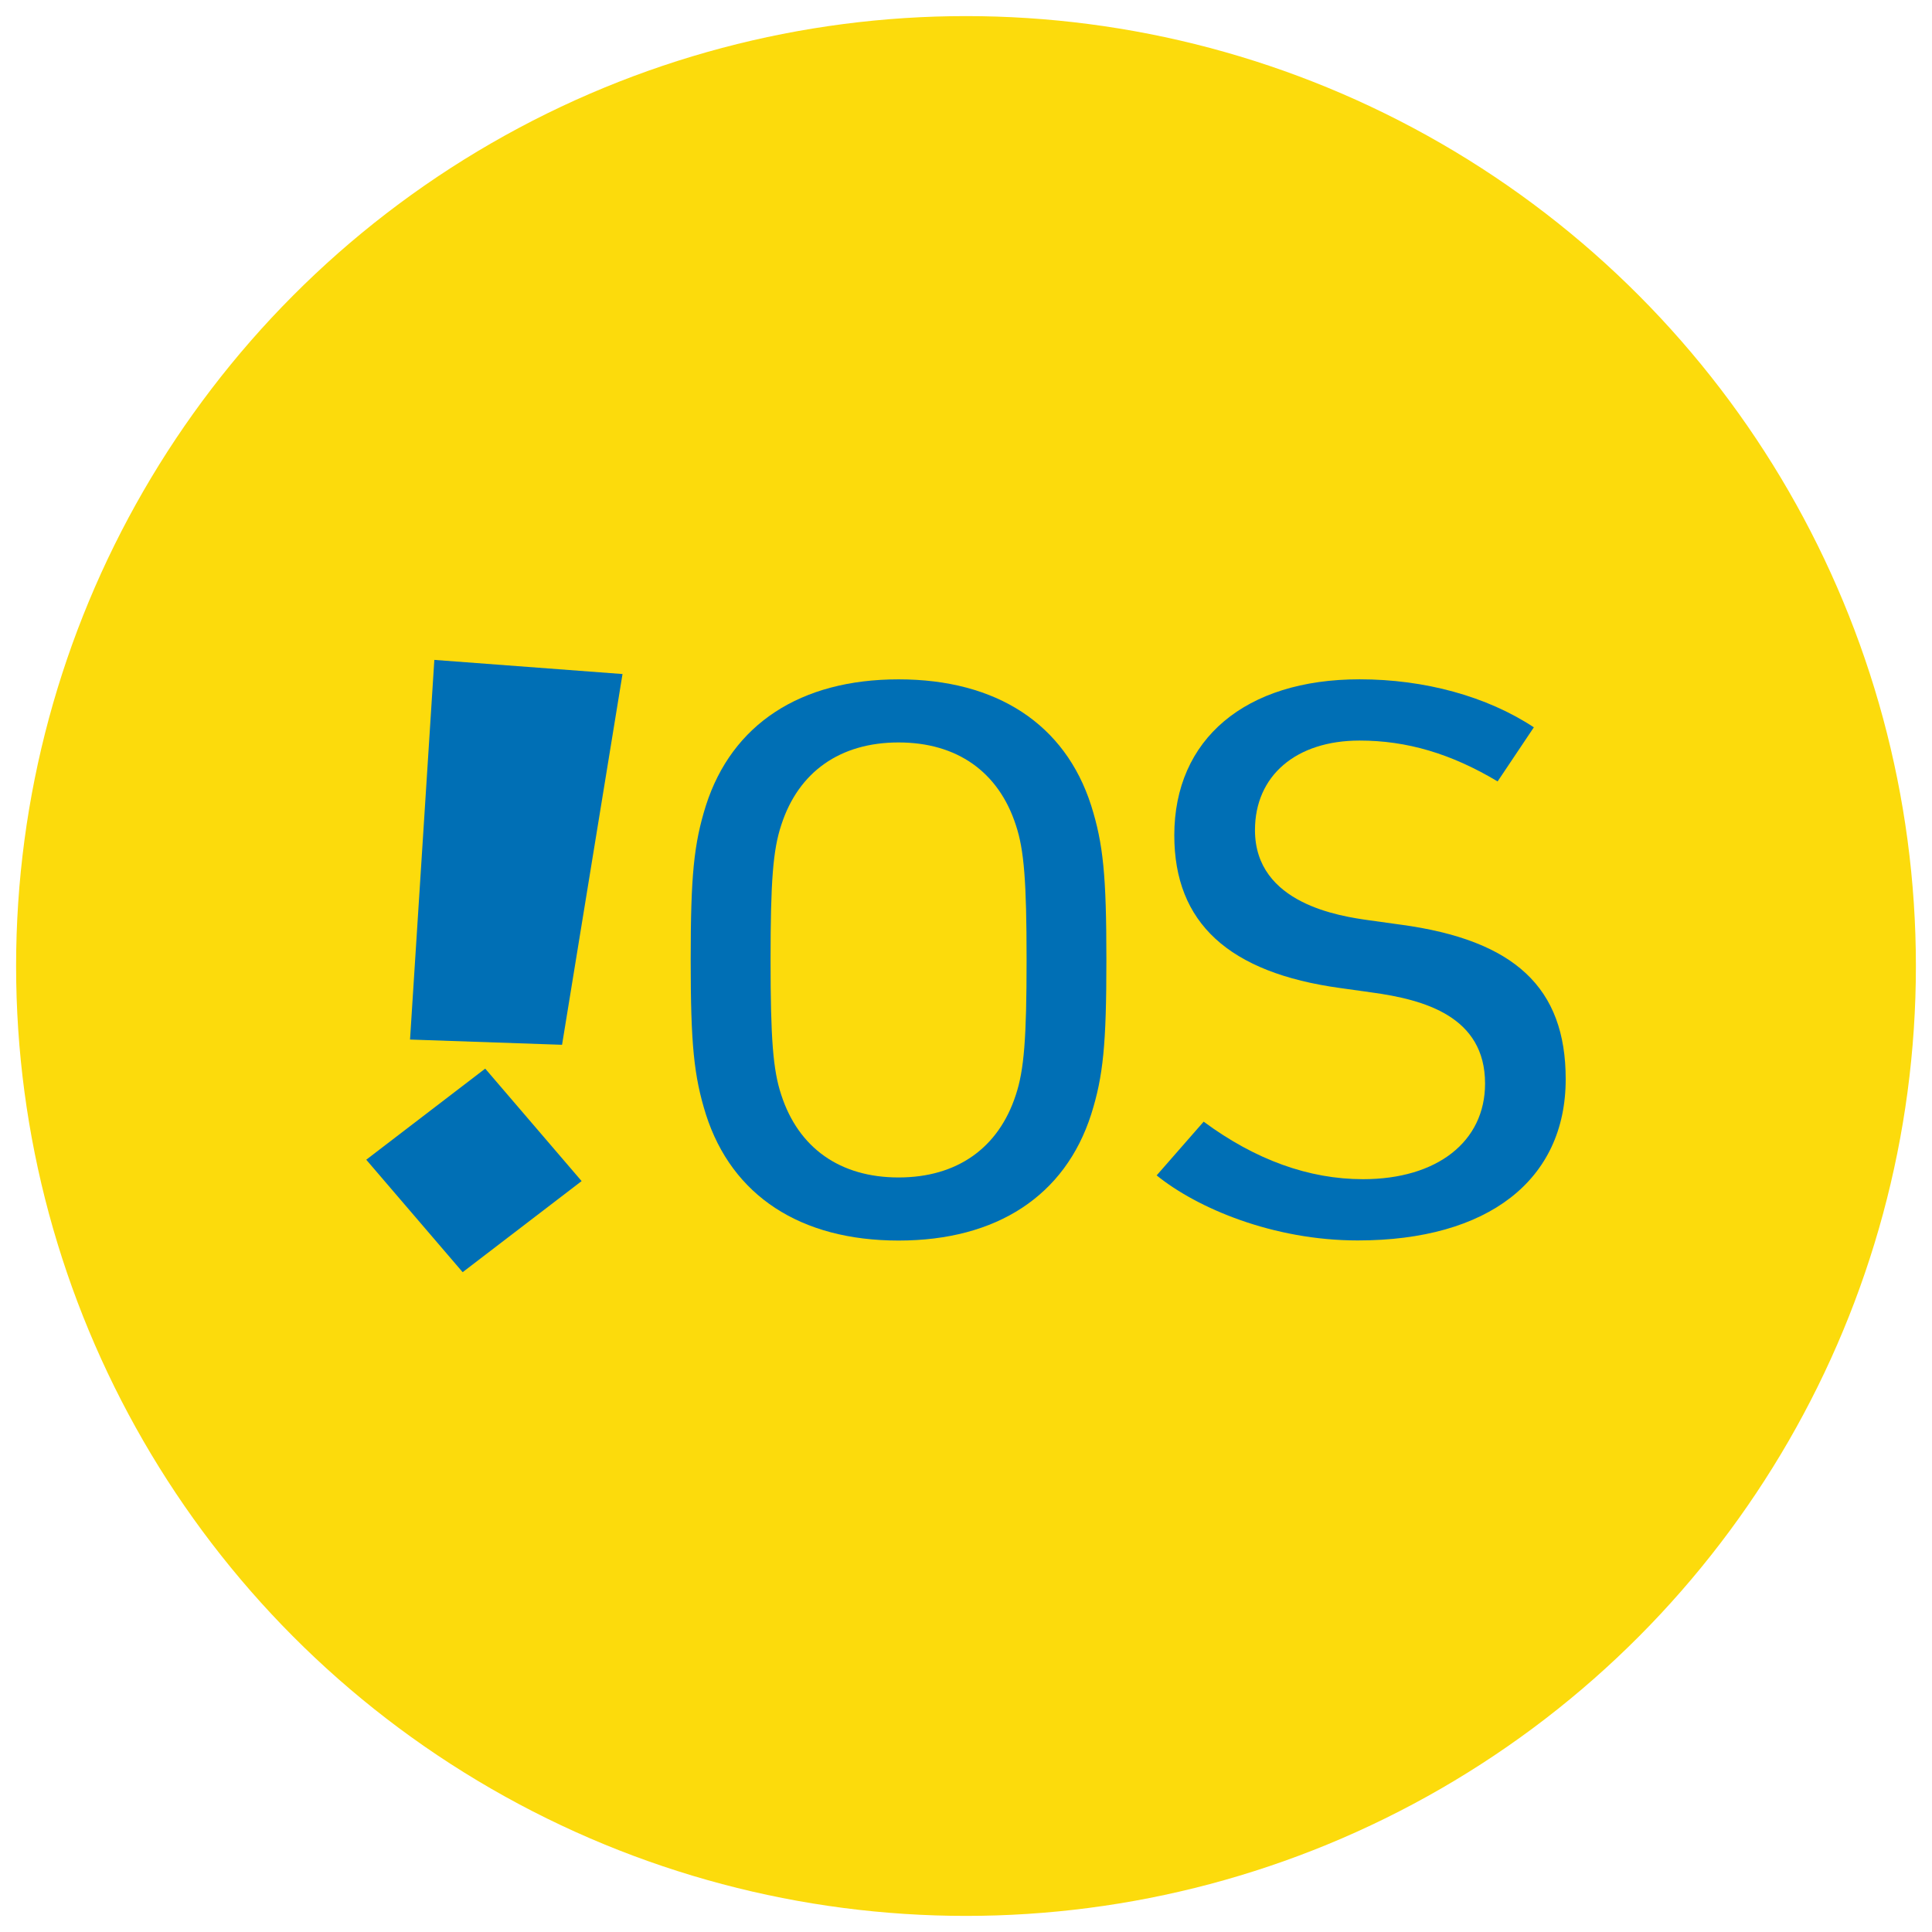
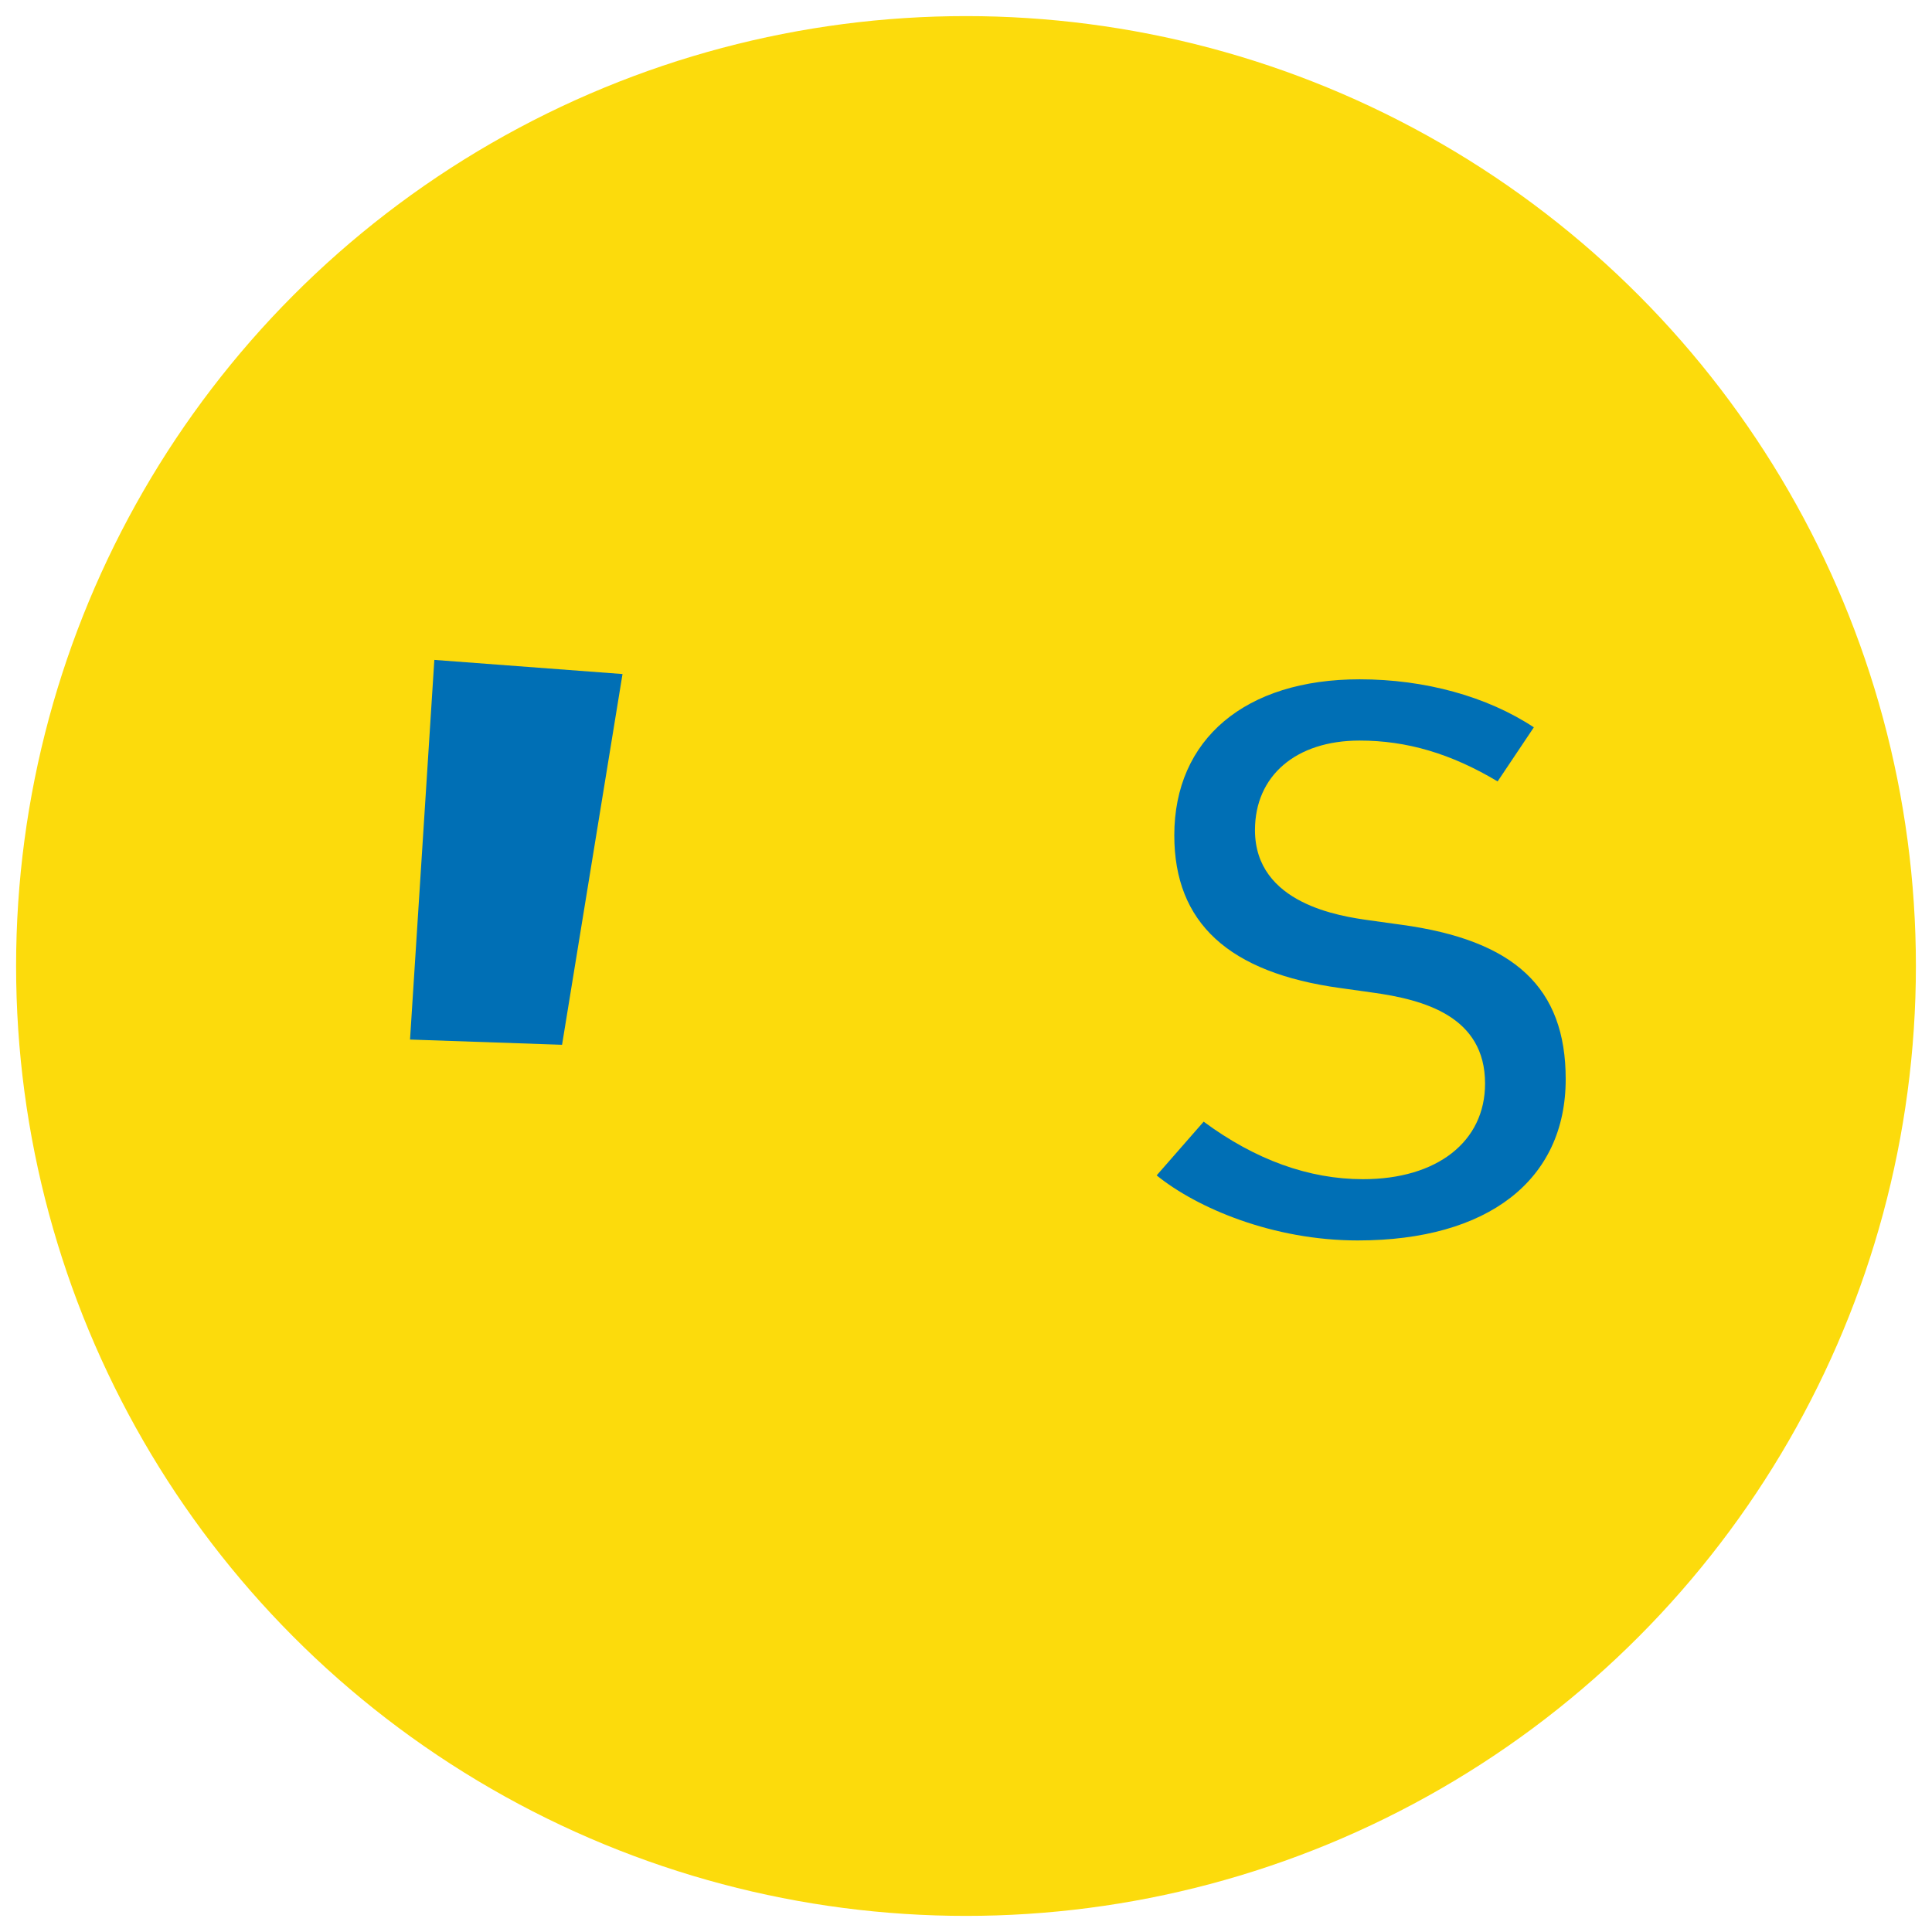
<svg xmlns="http://www.w3.org/2000/svg" width="60" height="60" viewBox="0 0 60 60" version="1.1" id="svg847">
  <defs id="defs851">
    <clipPath id="clipPath24470" clipPathUnits="userSpaceOnUse">
      <path style="stroke-width:1" id="path24472" d="M -536.428,69.723 H 58.848 v -1729.134 H -536.428 Z" />
    </clipPath>
    <clipPath id="clipPath24466" clipPathUnits="userSpaceOnUse">
-       <path style="stroke-width:1" id="path24468" d="M -525.788,74.428 H 69.488 v -1729.134 H -525.788 Z" />
-     </clipPath>
+       </clipPath>
    <clipPath id="clipPath24462" clipPathUnits="userSpaceOnUse">
-       <path style="stroke-width:1" id="path24464" d="M -507.828,76.222 H 87.448 v -1729.134 H -507.828 Z" />
-     </clipPath>
+       </clipPath>
    <clipPath id="clipPath31109-5" clipPathUnits="userSpaceOnUse">
-       <path style="stroke-width:1" id="path31111-8" d="M -549.921,1431.391 H 45.355 V -297.743 H -549.921 Z" />
-     </clipPath>
+       </clipPath>
  </defs>
  <circle r="29.5" cy="30" cx="30" id="path1504" style="opacity:1;vector-effect:none;fill:#fcdb0c;fill-opacity:1;stroke:none;stroke-width:2.264;stroke-linecap:butt;stroke-linejoin:miter;stroke-miterlimit:4;stroke-dasharray:none;stroke-dashoffset:0;stroke-opacity:1" />
  <g style="fill:#006fb5;fill-opacity:1" clip-path="url(#clipPath24470)" transform="matrix(1.123,0,0,-1.123,43.5,28.716)" id="g1539">
    <path id="path1541" style="fill:#006fb5;fill-opacity:1;fill-rule:nonzero;stroke:none" d="m 0,0 h -0.002 l -0.87,0.121 c -0.782,0.11 -3.158,0.445 -3.158,2.494 0,1.504 1.135,2.476 2.893,2.476 1.307,0 2.53,-0.36 3.817,-1.13 l 1.002,1.496 c -1.296,0.855 -3.014,1.328 -4.819,1.328 -3.16,0 -5.124,-1.653 -5.124,-4.315 0,-2.418 1.502,-3.8 4.59,-4.223 l 0.87,-0.122 c 1.457,-0.198 3.134,-0.664 3.134,-2.519 0,-1.606 -1.325,-2.645 -3.375,-2.645 -1.498,0 -2.979,0.535 -4.407,1.591 l -1.3,-1.486 c 1.114,-0.903 3.217,-1.799 5.562,-1.799 3.601,0 5.75,1.668 5.75,4.46 C 4.563,-1.745 3.156,-0.427 0,0" />
  </g>
  <g style="fill:#006fb5;fill-opacity:1" clip-path="url(#clipPath24466)" transform="matrix(1.123,0,0,-1.123,31.548,34.001)" id="g1543">
-     <path id="path1545" style="fill:#006fb5;fill-opacity:1;fill-rule:nonzero;stroke:none" d="m 0,0 c -0.477,-1.473 -1.629,-2.285 -3.243,-2.285 -1.617,0 -2.769,0.813 -3.246,2.289 -0.226,0.68 -0.294,1.553 -0.294,3.731 0,2.172 0.068,3.043 0.296,3.727 0.475,1.47 1.627,2.283 3.244,2.283 1.615,0 2.767,-0.813 3.244,-2.288 C 0.227,6.78 0.297,5.909 0.297,3.735 0.297,1.558 0.227,0.684 0,0 m -3.243,11.49 c -2.715,0 -4.607,-1.24 -5.328,-3.489 -0.334,-1.064 -0.421,-1.942 -0.421,-4.266 0,-2.331 0.087,-3.212 0.422,-4.28 0.72,-2.245 2.612,-3.485 5.327,-3.485 2.713,0 4.605,1.24 5.326,3.489 0.334,1.059 0.421,1.938 0.421,4.276 0,2.33 -0.087,3.208 -0.422,4.269 -0.72,2.246 -2.612,3.486 -5.325,3.486" />
-   </g>
+     </g>
  <g style="fill:#006fb5;fill-opacity:1" transform="matrix(1.123,0,0,-1.123,12.734,32.284)" id="g1547">
    <path id="path1549" style="fill:#006fb5;fill-opacity:1;fill-rule:nonzero;stroke:none" d="M 0,0 4.204,-0.145 5.876,10.108 0.672,10.499 Z" />
  </g>
  <g style="fill:#006fb5;fill-opacity:1" clip-path="url(#clipPath24462)" transform="matrix(1.123,0,0,-1.123,11.374,36.016)" id="g1551">
-     <path id="path1553" style="fill:#006fb5;fill-opacity:1;fill-rule:nonzero;stroke:none" d="m 0,0 2.666,-3.11 3.29,2.519 -2.666,3.11 z" />
-   </g>
+     </g>
</svg>